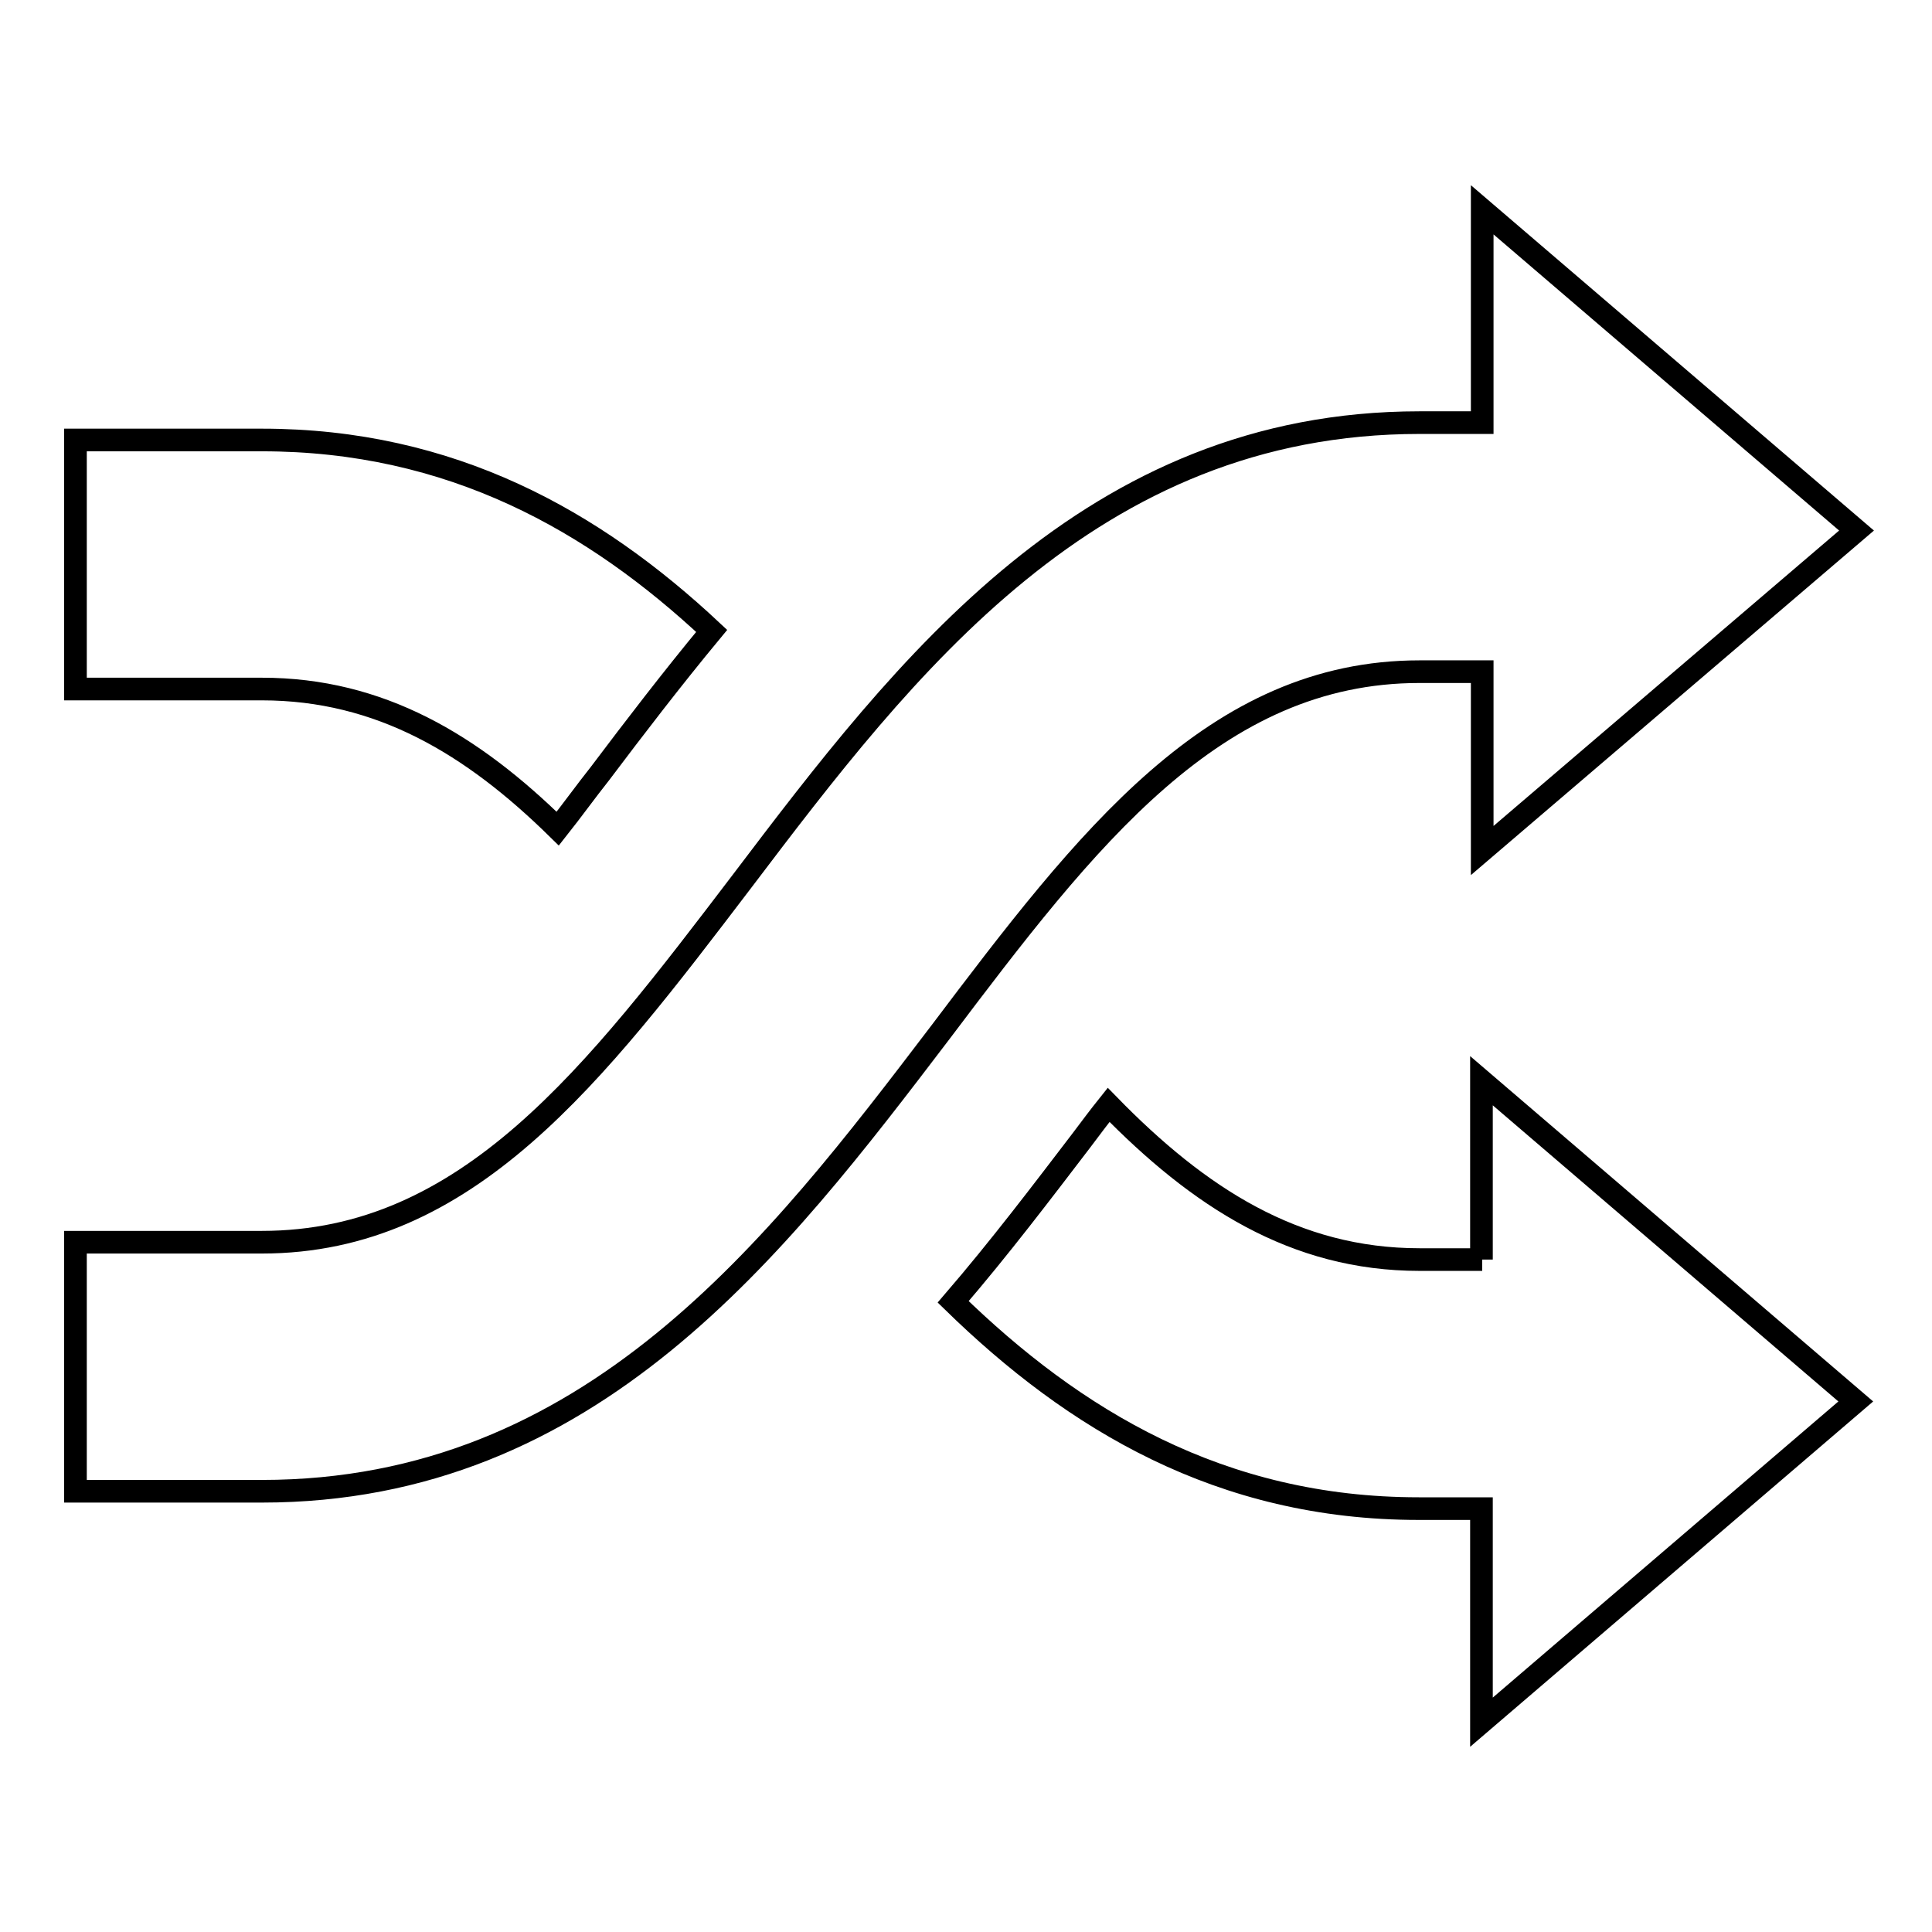
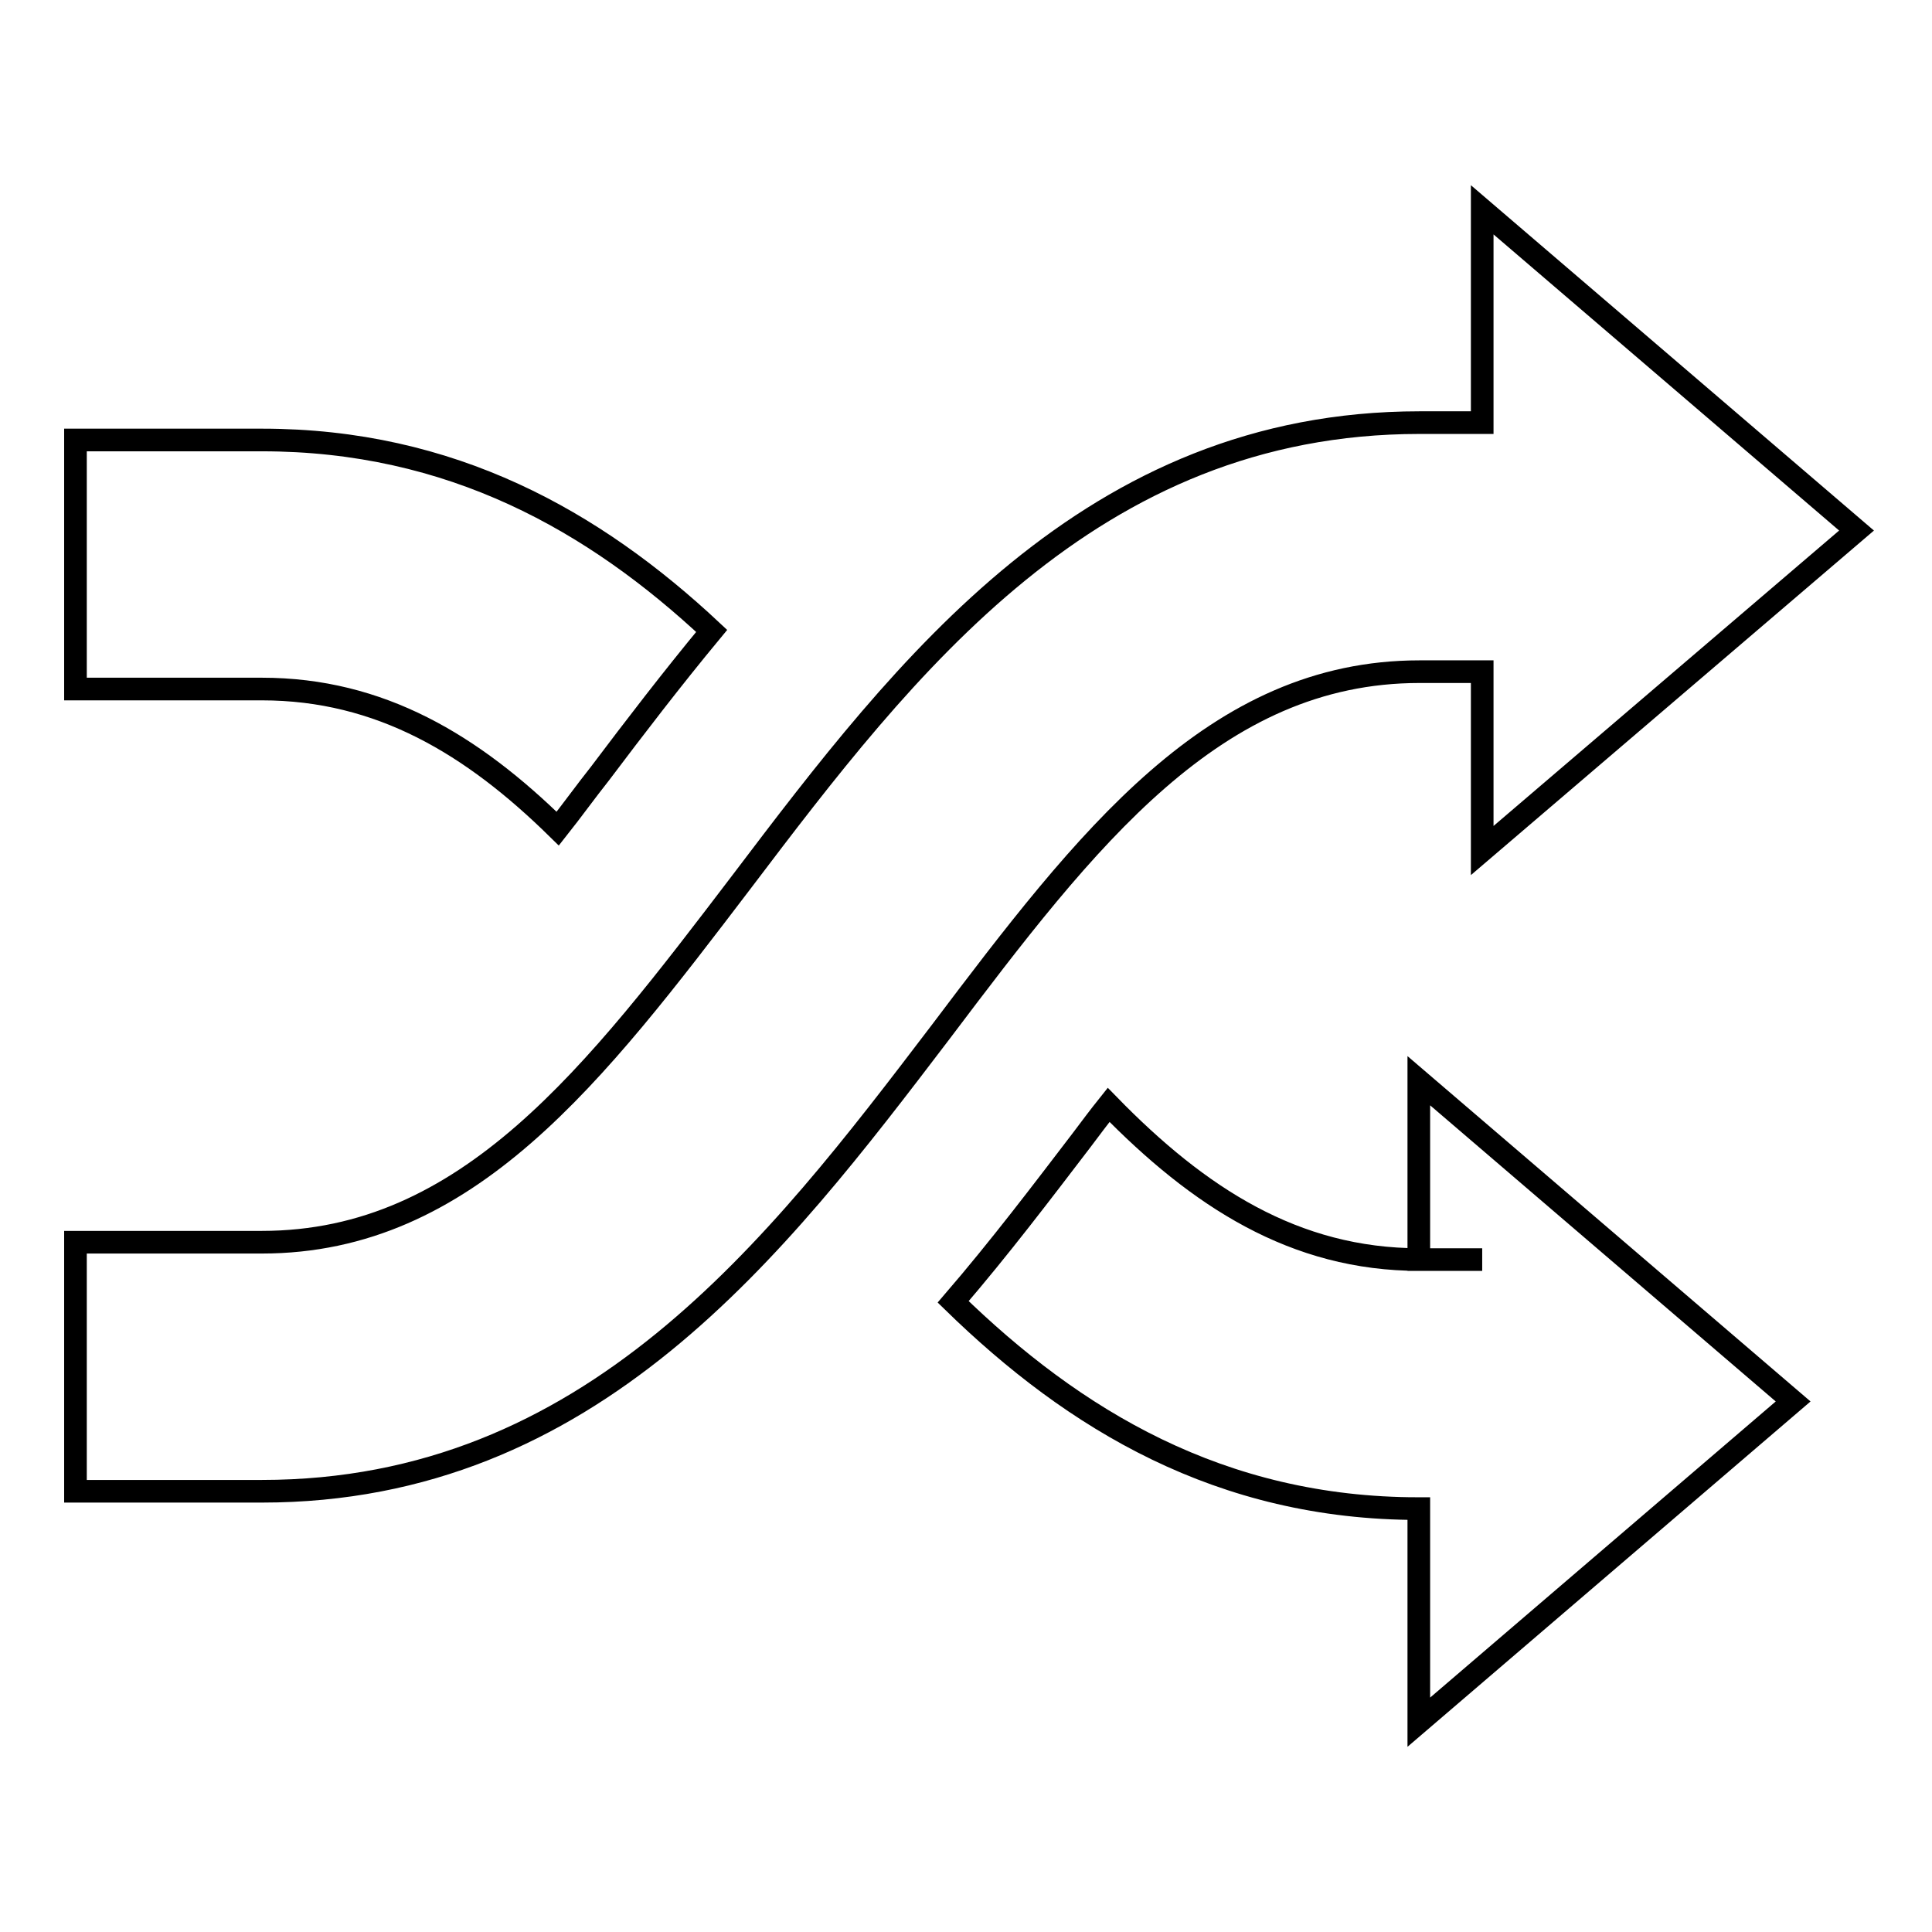
<svg xmlns="http://www.w3.org/2000/svg" version="1.1" x="0px" y="0px" viewBox="0 0 256 256" enable-background="new 0 0 256 256" xml:space="preserve">
  <g>
    <g>
-       <path stroke-width="3" fill-opacity="0" stroke="#000000" d="M188.1,89h8.3v23.7L246,70.3l-49.6-42.5v28.2h-8.3c-43.6,0-68.2,32.3-89.8,60.8c-19.5,25.6-36.3,47.8-63.6,47.8H10v33h24.7c43.6,0,68.2-32.3,89.9-60.8C144,111.1,160.9,89,188.1,89z M73.9,109.8c1.9-2.4,3.7-4.9,5.6-7.3C84.1,96.4,89,90,94.3,83.6C78.7,69,59.8,58.3,34.7,58.3H10v33h24.7C50.4,91.3,62.6,98.7,73.9,109.8L73.9,109.8L73.9,109.8z M196.4,166.9h-8.3c-16.6,0-29.3-8.3-41.2-20.5c-1.2,1.5-2.4,3.1-3.6,4.7c-5.2,6.8-10.8,14.2-17,21.4c16,15.6,35.4,27.4,61.7,27.4h8.3v28.3l49.6-42.5l-49.6-42.5V166.9z" />
+       <path stroke-width="3" fill-opacity="0" stroke="#000000" d="M188.1,89h8.3v23.7L246,70.3l-49.6-42.5v28.2h-8.3c-43.6,0-68.2,32.3-89.8,60.8c-19.5,25.6-36.3,47.8-63.6,47.8H10v33h24.7c43.6,0,68.2-32.3,89.9-60.8C144,111.1,160.9,89,188.1,89z M73.9,109.8c1.9-2.4,3.7-4.9,5.6-7.3C84.1,96.4,89,90,94.3,83.6C78.7,69,59.8,58.3,34.7,58.3H10v33h24.7C50.4,91.3,62.6,98.7,73.9,109.8L73.9,109.8L73.9,109.8z M196.4,166.9h-8.3c-16.6,0-29.3-8.3-41.2-20.5c-1.2,1.5-2.4,3.1-3.6,4.7c-5.2,6.8-10.8,14.2-17,21.4c16,15.6,35.4,27.4,61.7,27.4v28.3l49.6-42.5l-49.6-42.5V166.9z" />
    </g>
  </g>
</svg>